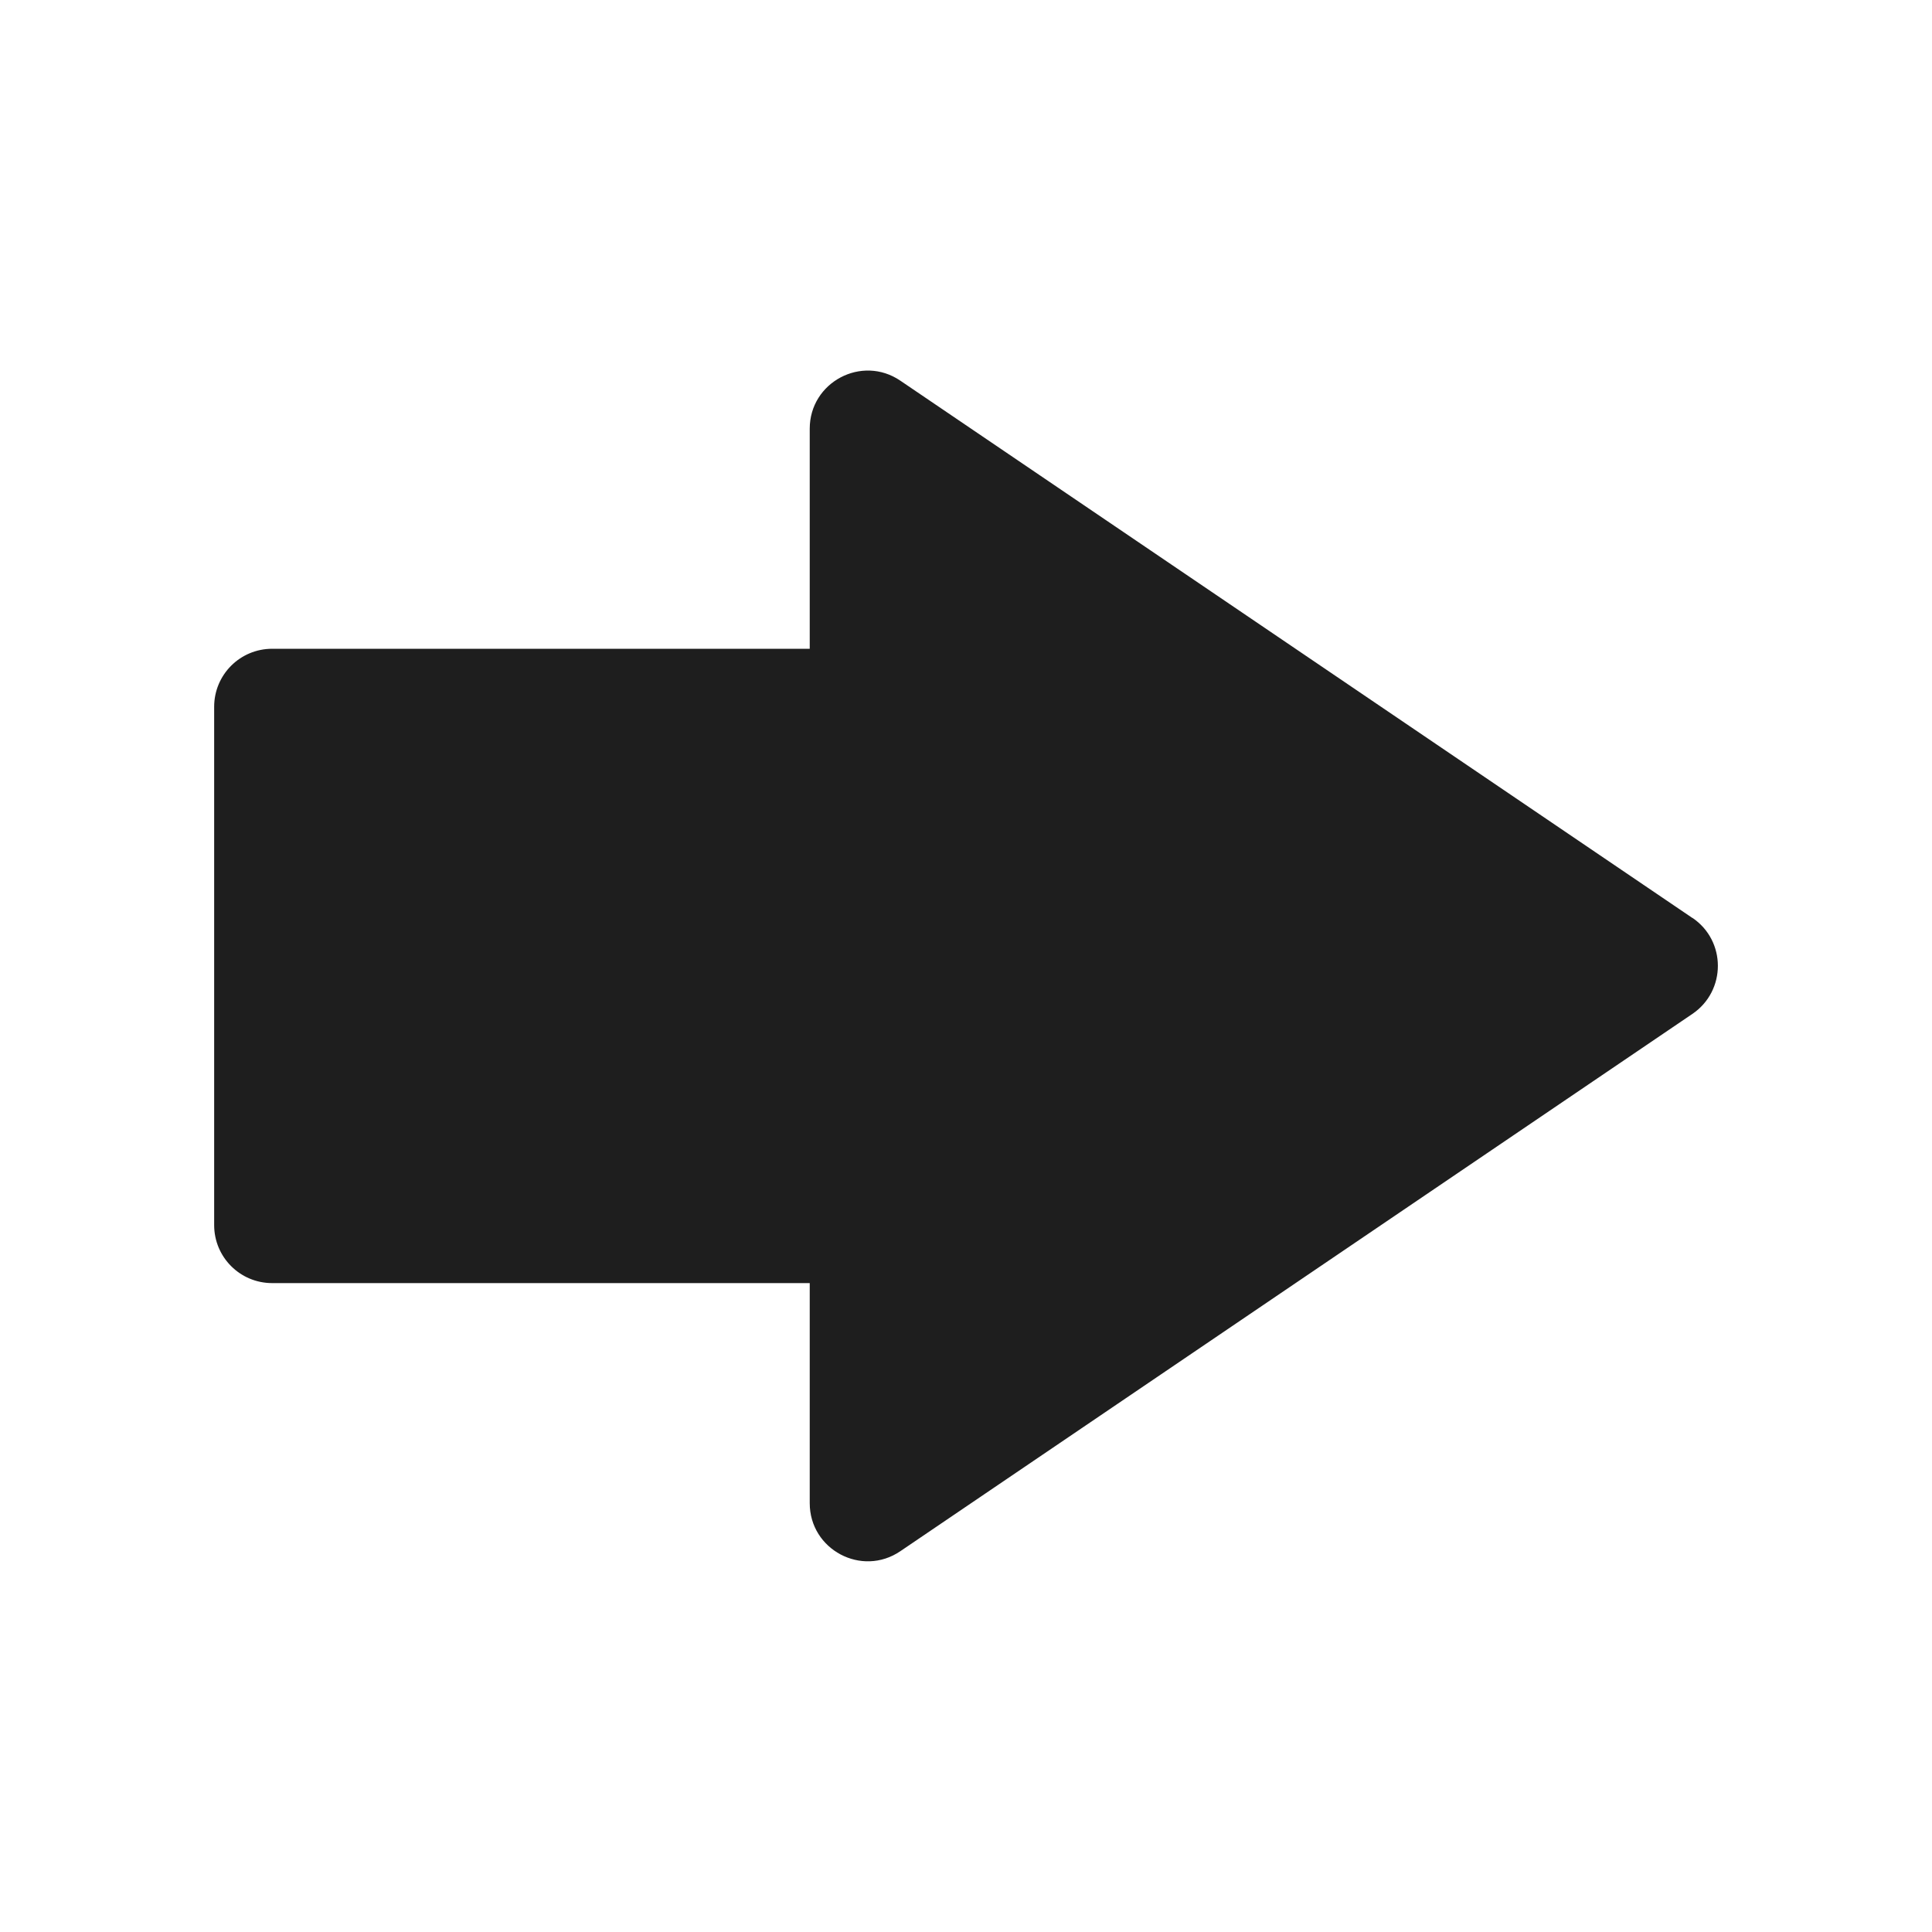
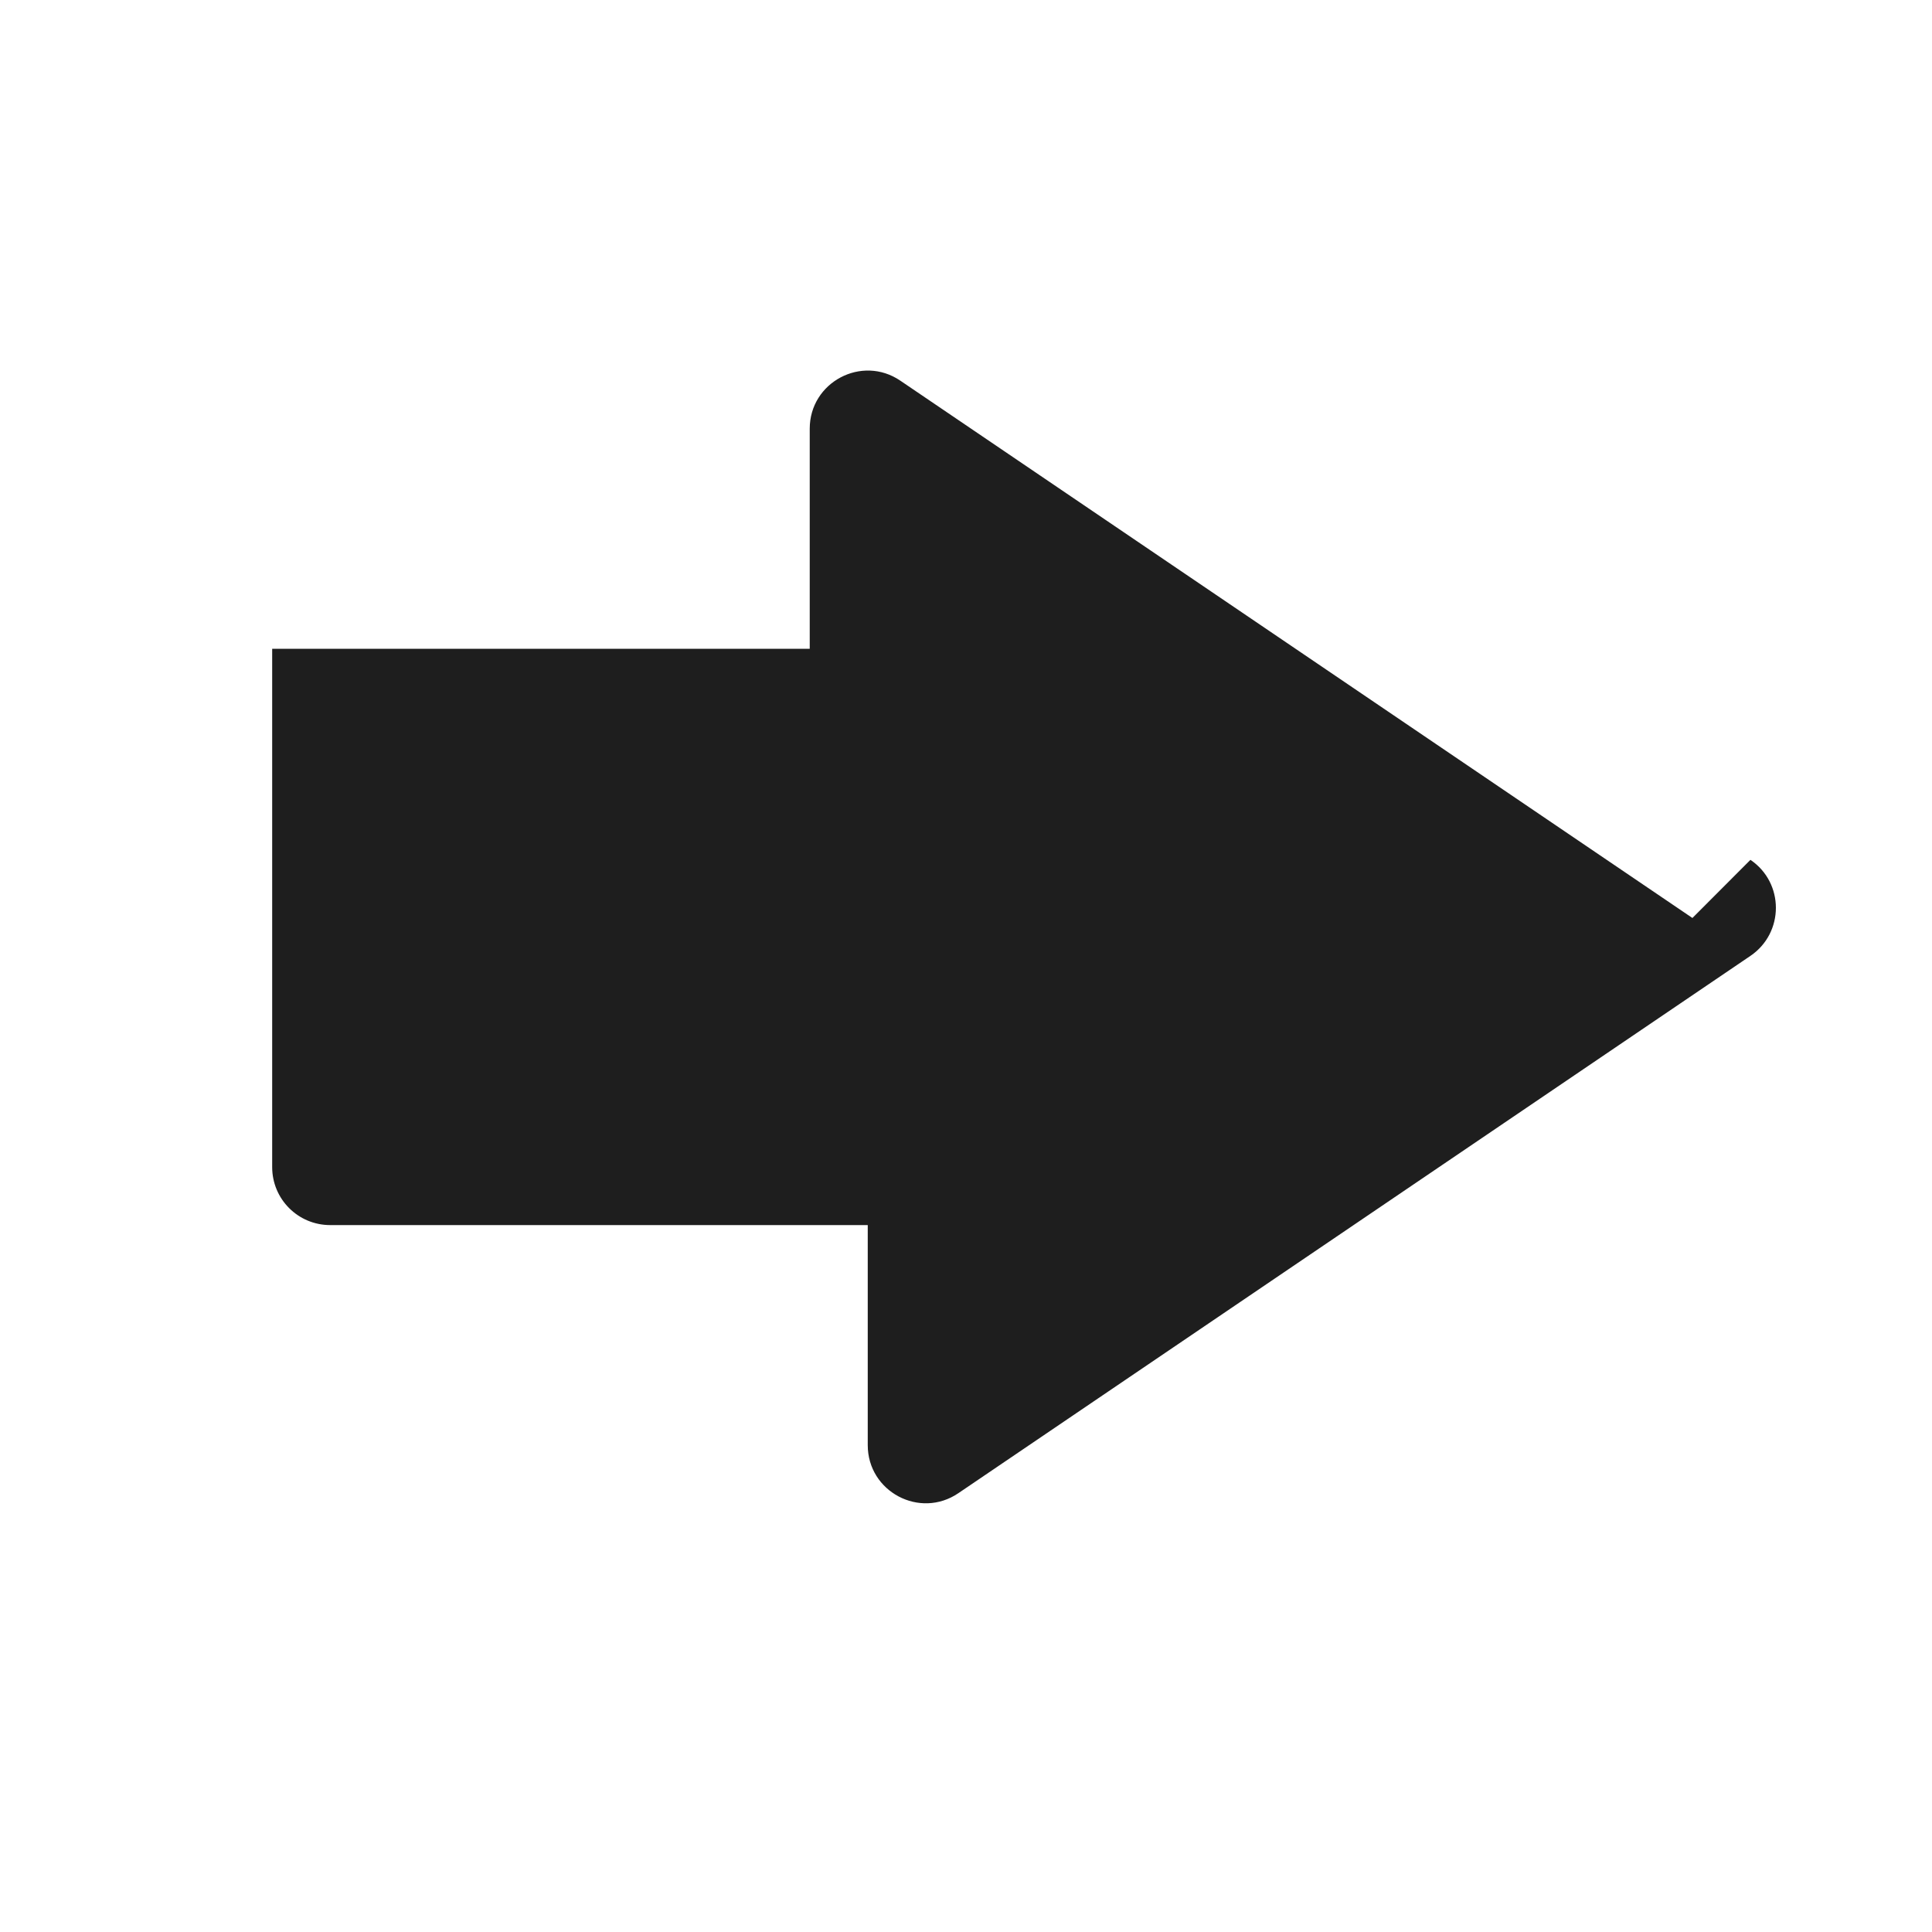
<svg xmlns="http://www.w3.org/2000/svg" id="Layer_1" viewBox="0 0 156.52 156.52">
  <defs>
    <style>
      .cls-1 {
        fill: #1e1e1e;
      }
    </style>
  </defs>
-   <path class="cls-1" d="M137.11,74.37L72.94,30.84c-3.12-2.12-7.34.12-7.34,3.89v17.83H22.05c-2.6,0-4.7,2.1-4.7,4.7v41.99c0,2.6,2.1,4.7,4.7,4.7h43.55v17.83c0,3.77,4.22,6.01,7.34,3.89l64.17-43.53c2.75-1.87,2.75-5.92,0-7.78Z" />
+   <path class="cls-1" d="M137.11,74.37L72.94,30.84c-3.12-2.12-7.34.12-7.34,3.89v17.83H22.05v41.99c0,2.6,2.1,4.7,4.7,4.7h43.55v17.83c0,3.77,4.22,6.01,7.34,3.89l64.17-43.53c2.75-1.87,2.75-5.92,0-7.78Z" />
</svg>